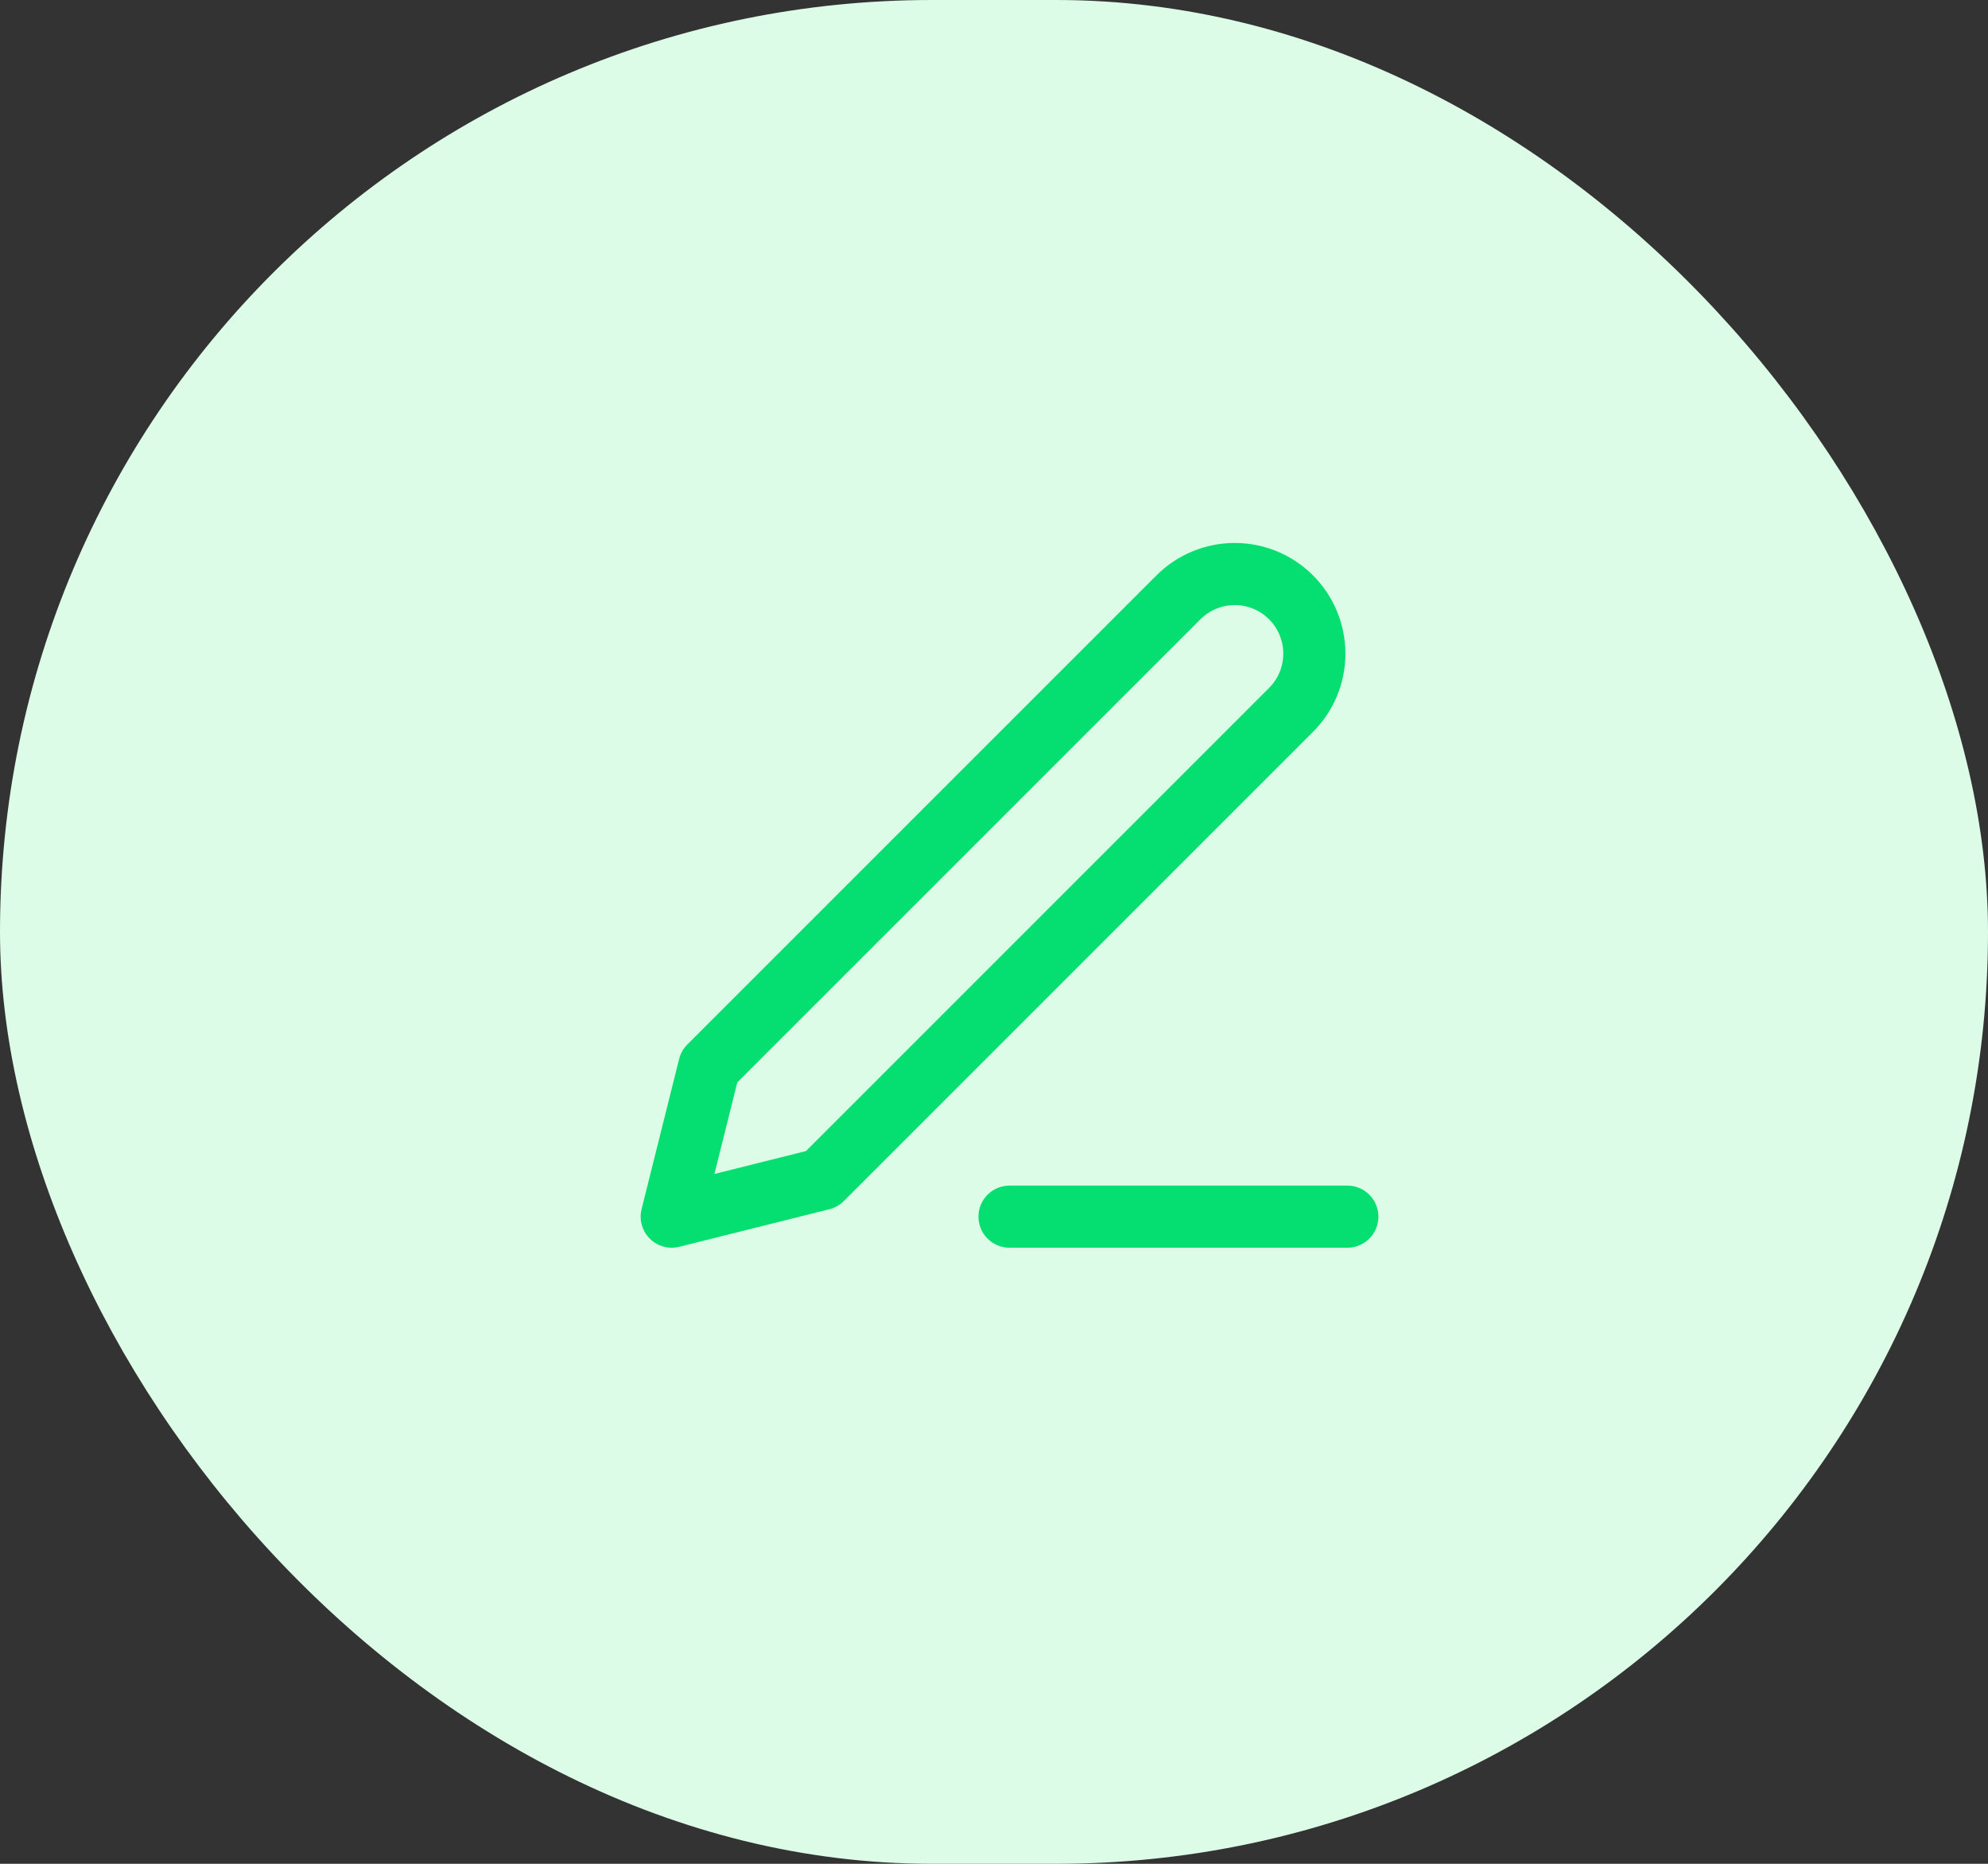
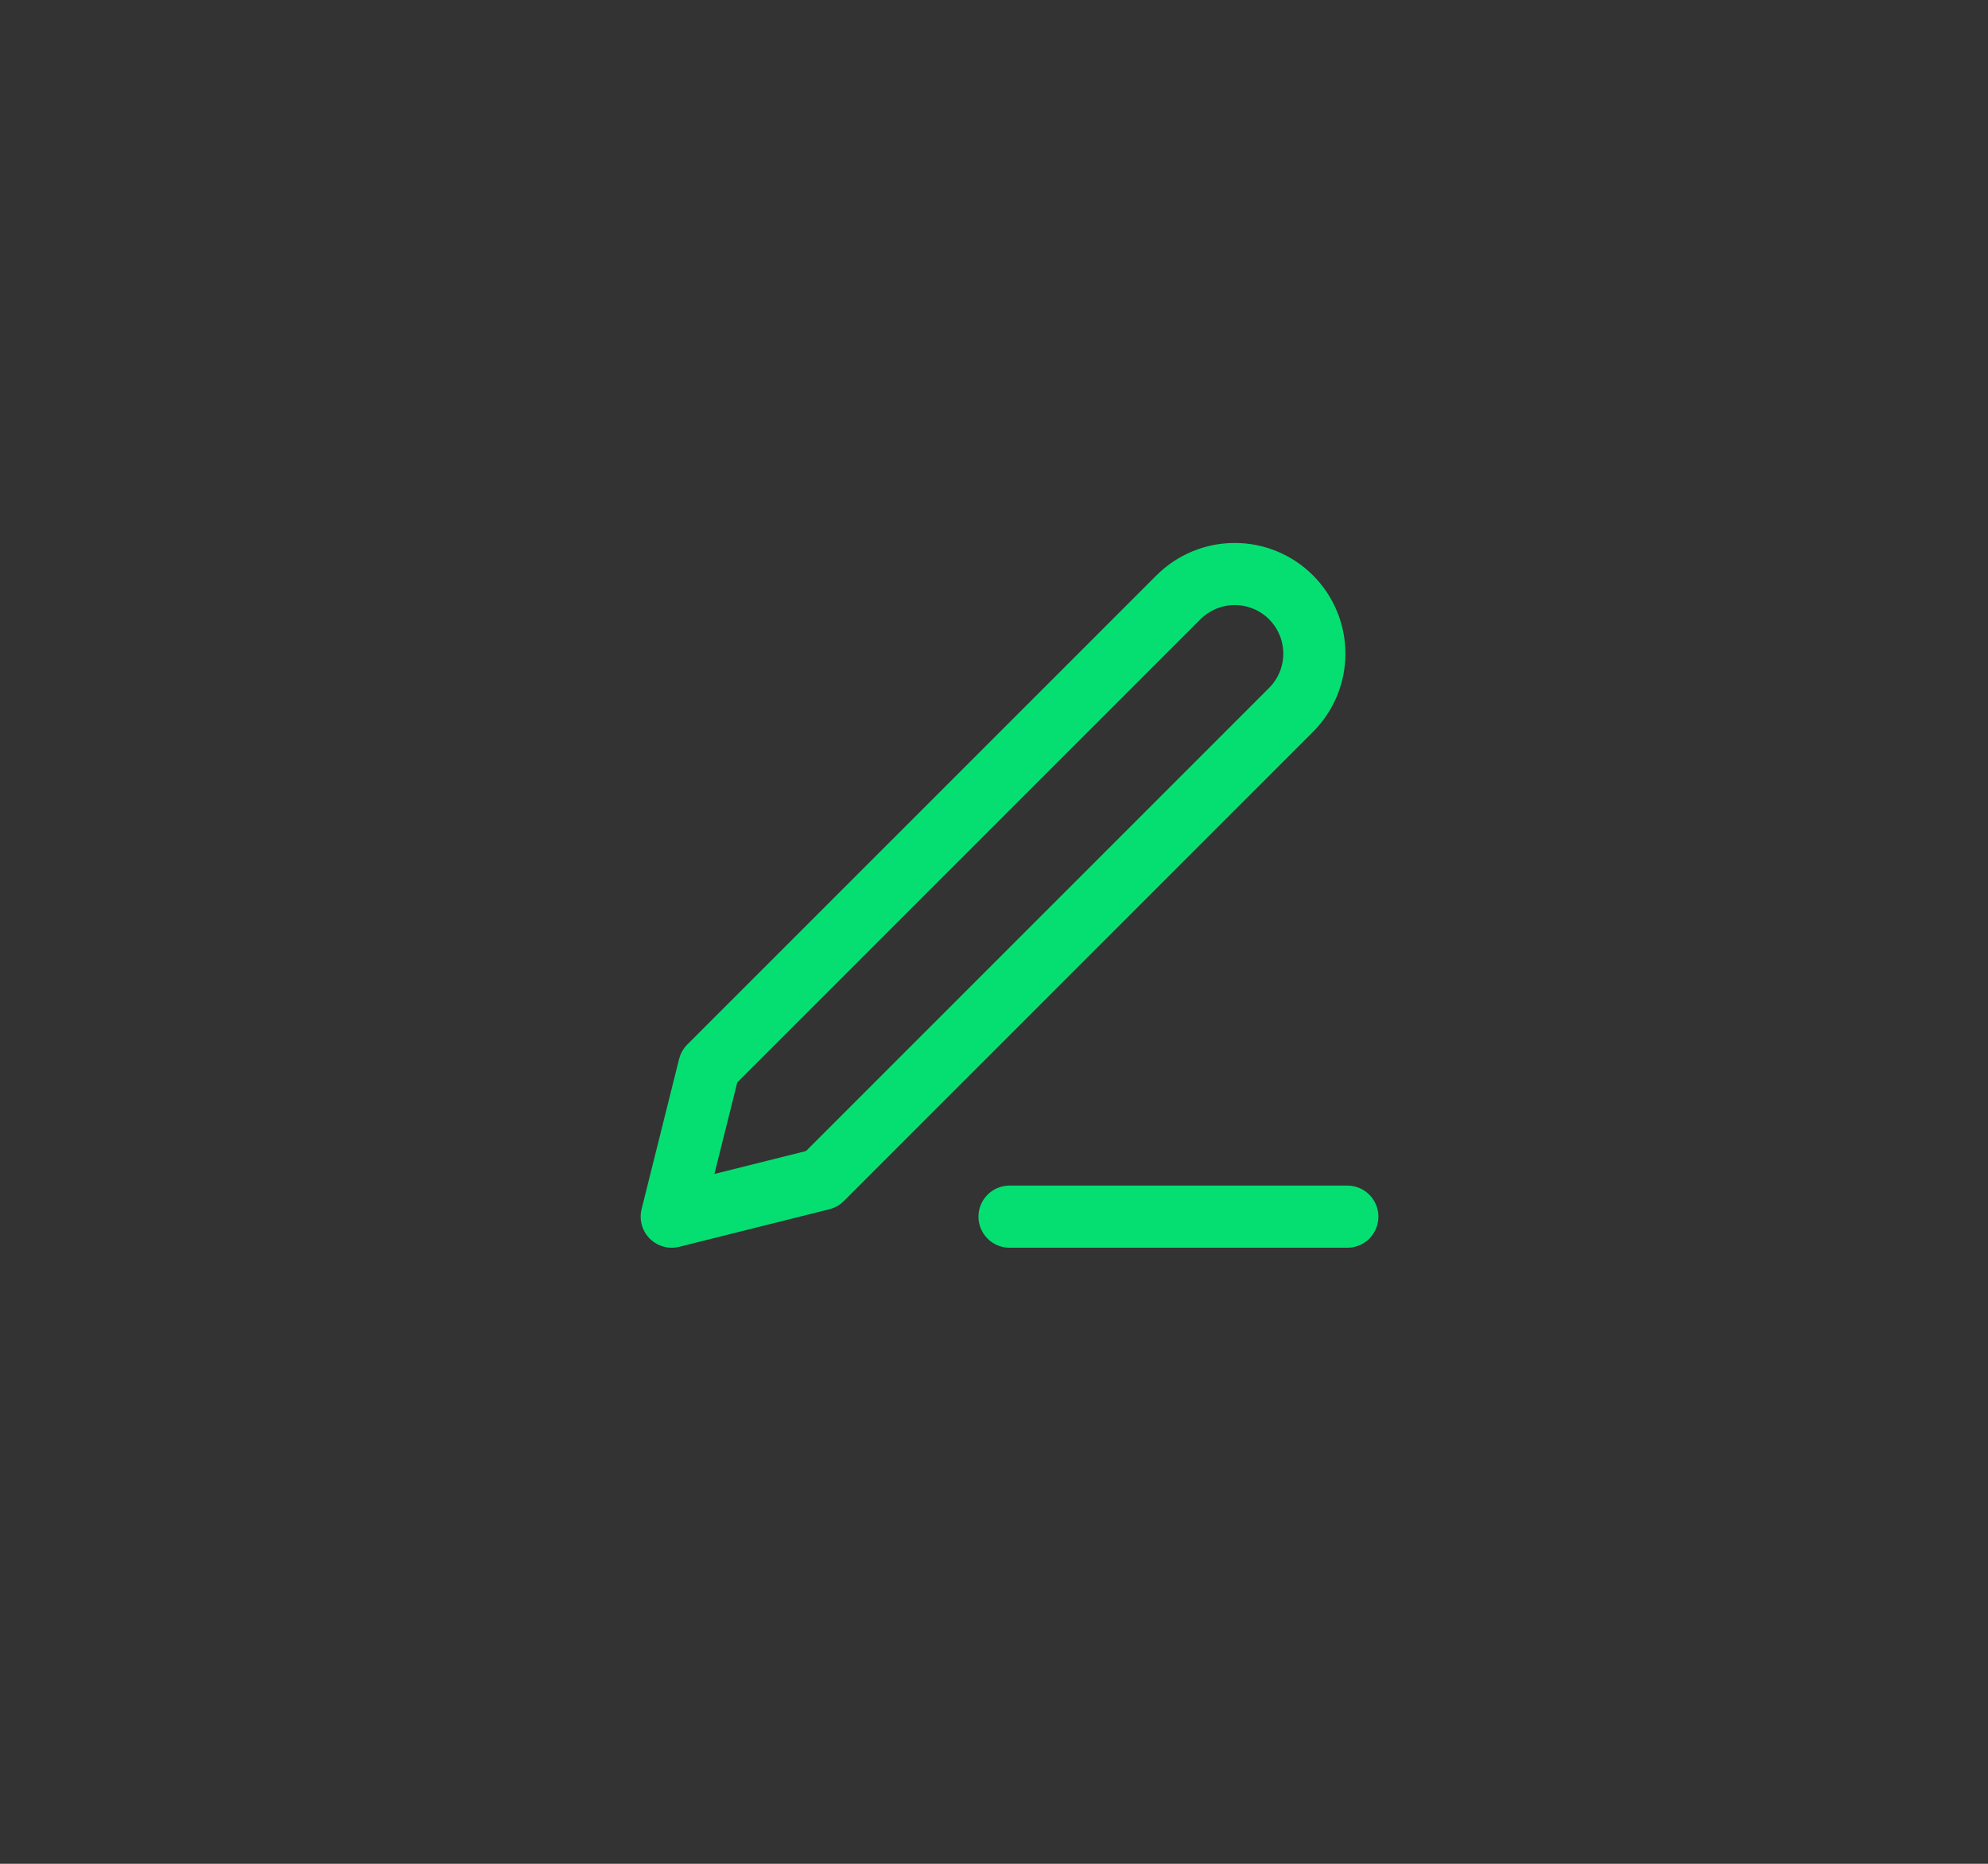
<svg xmlns="http://www.w3.org/2000/svg" width="64" height="60" viewBox="0 0 64 60" fill="none">
  <rect x="0" y="0" width="64" height="60" fill="#333333" stroke="none" />
-   <rect width="64" height="60" rx="30" fill="#DCFCE7" />
  <path d="M32.5 39.167H43.375" stroke="#05DF72" stroke-width="2" stroke-linecap="round" stroke-linejoin="round" />
  <path d="M37.938 19.229C38.418 18.749 39.07 18.479 39.75 18.479C40.087 18.479 40.42 18.545 40.731 18.674C41.042 18.802 41.325 18.991 41.562 19.229C41.8 19.467 41.989 19.75 42.118 20.061C42.247 20.372 42.313 20.705 42.313 21.042C42.313 21.378 42.247 21.712 42.118 22.023C41.989 22.334 41.8 22.616 41.562 22.854L26.458 37.958L21.625 39.167L22.833 34.333L37.938 19.229Z" stroke="#05DF72" stroke-width="2" stroke-linecap="round" stroke-linejoin="round" />
</svg>